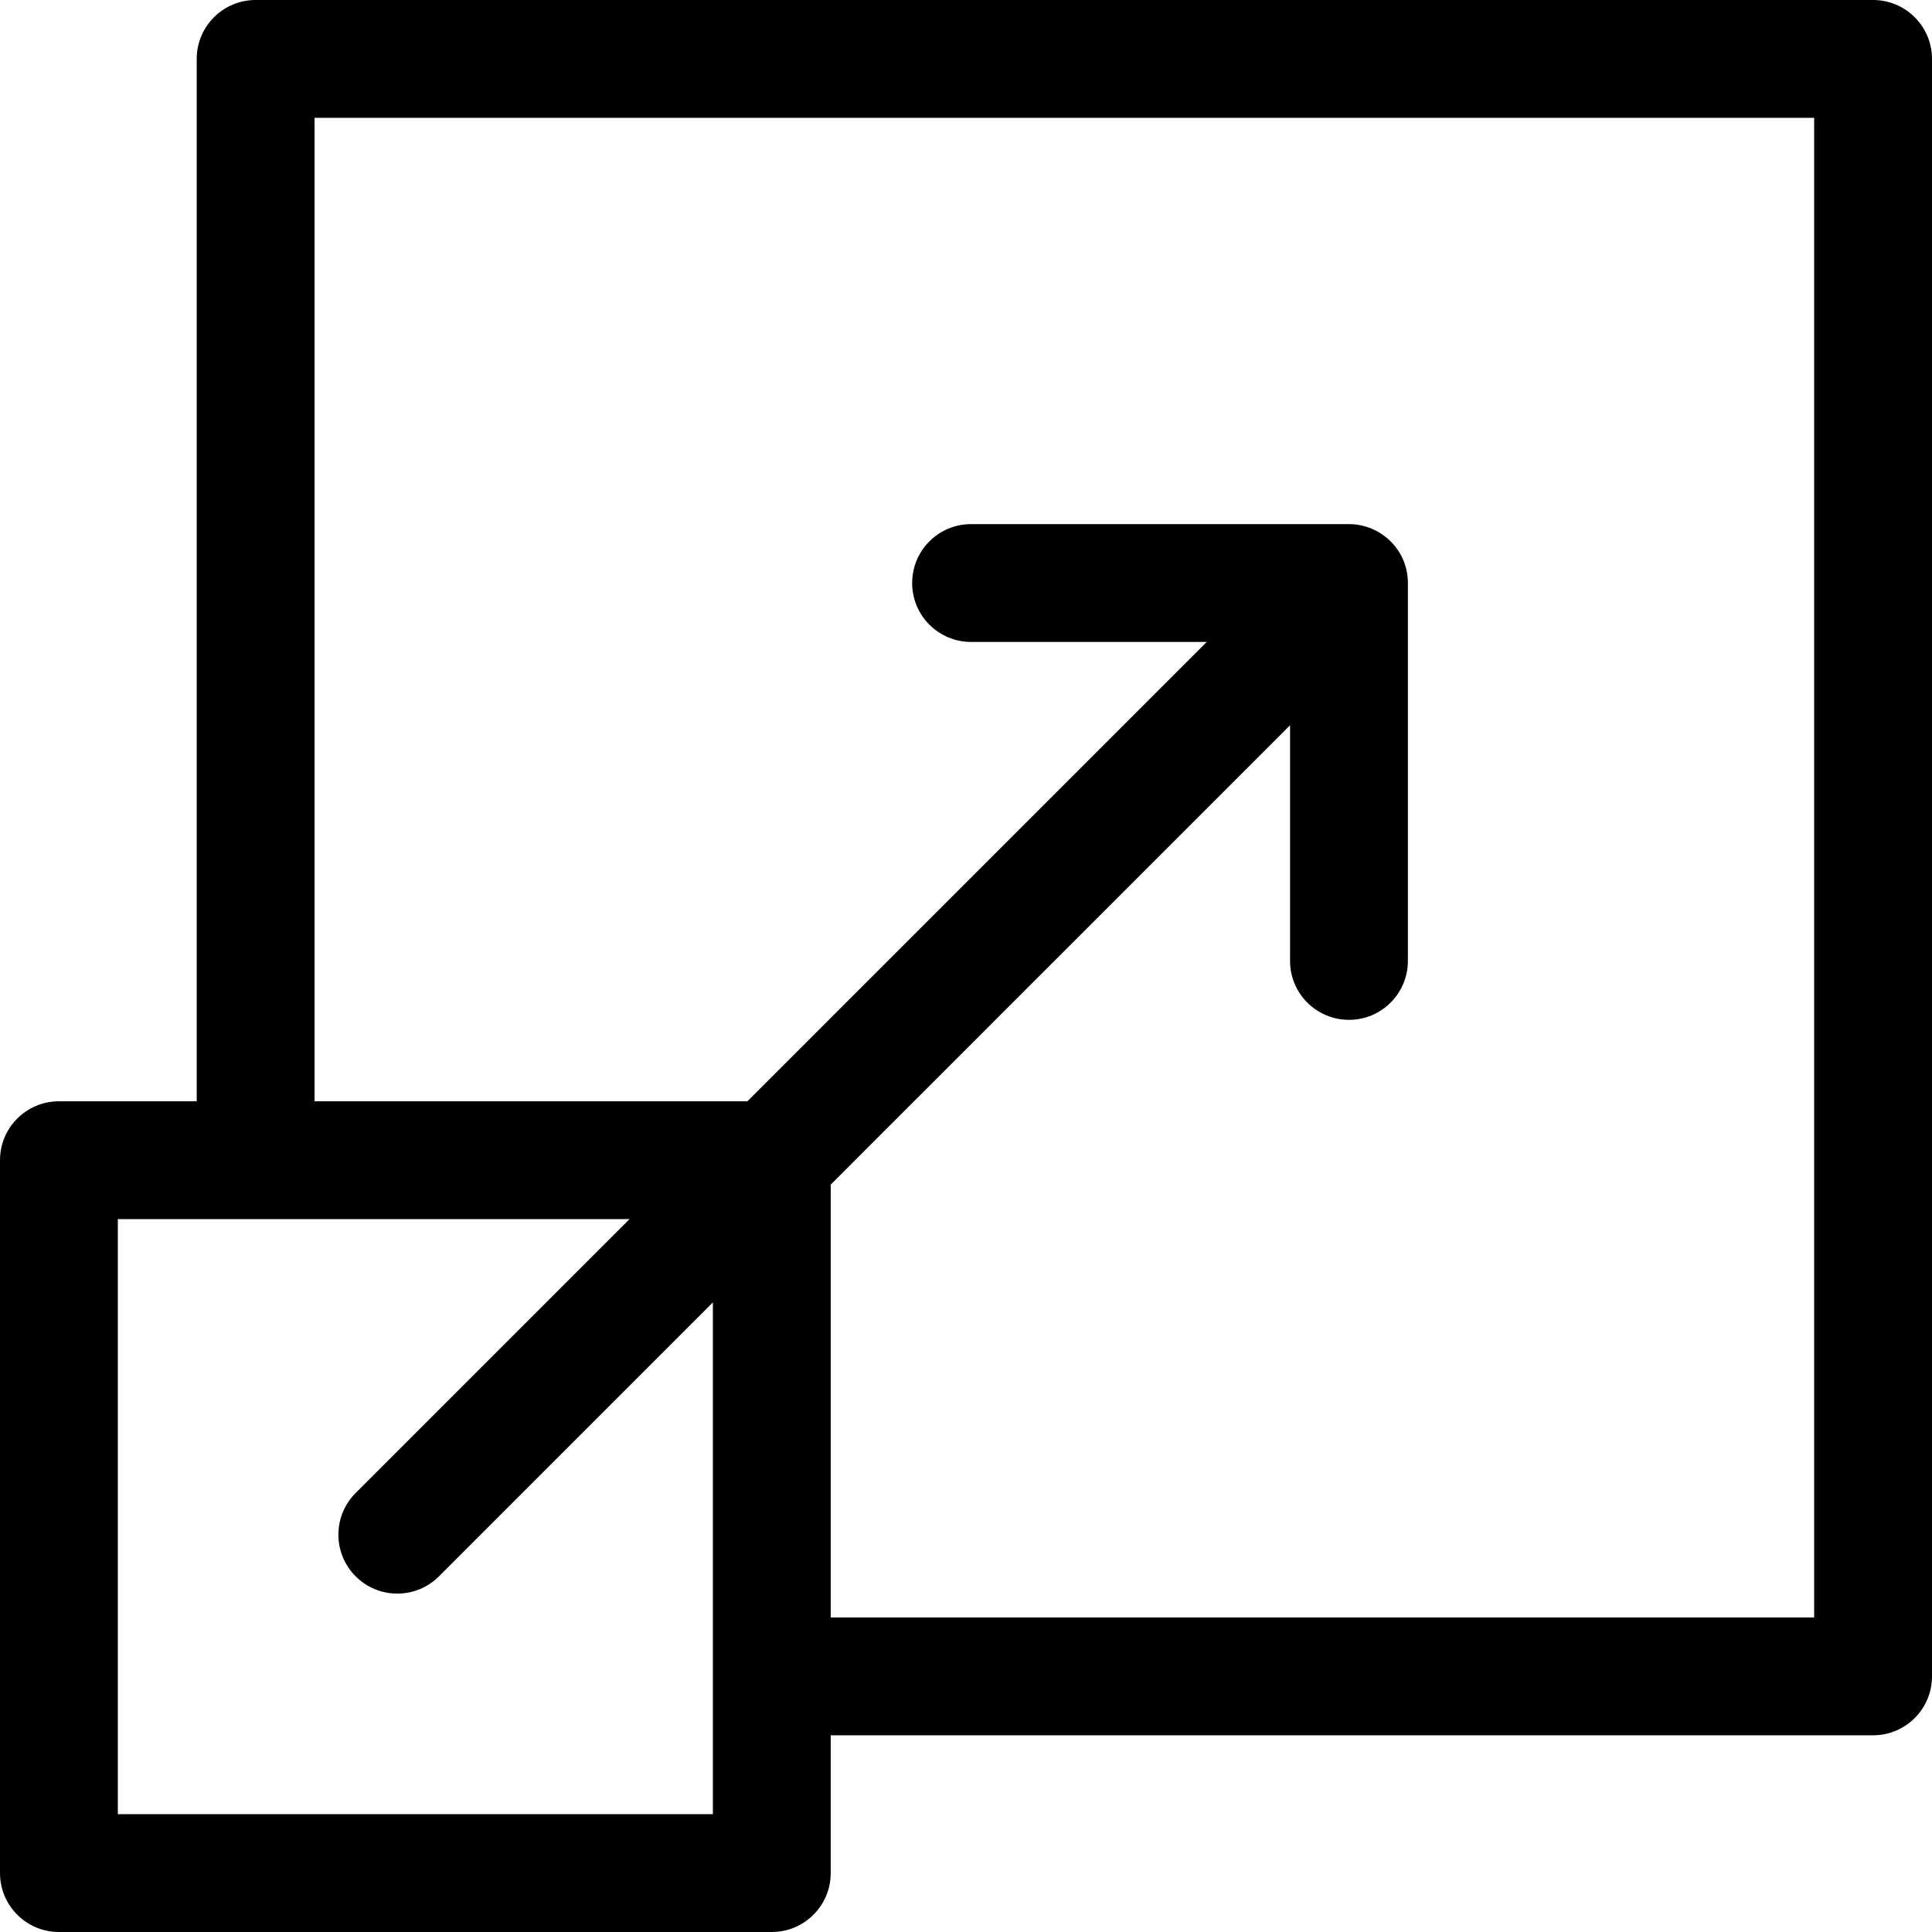
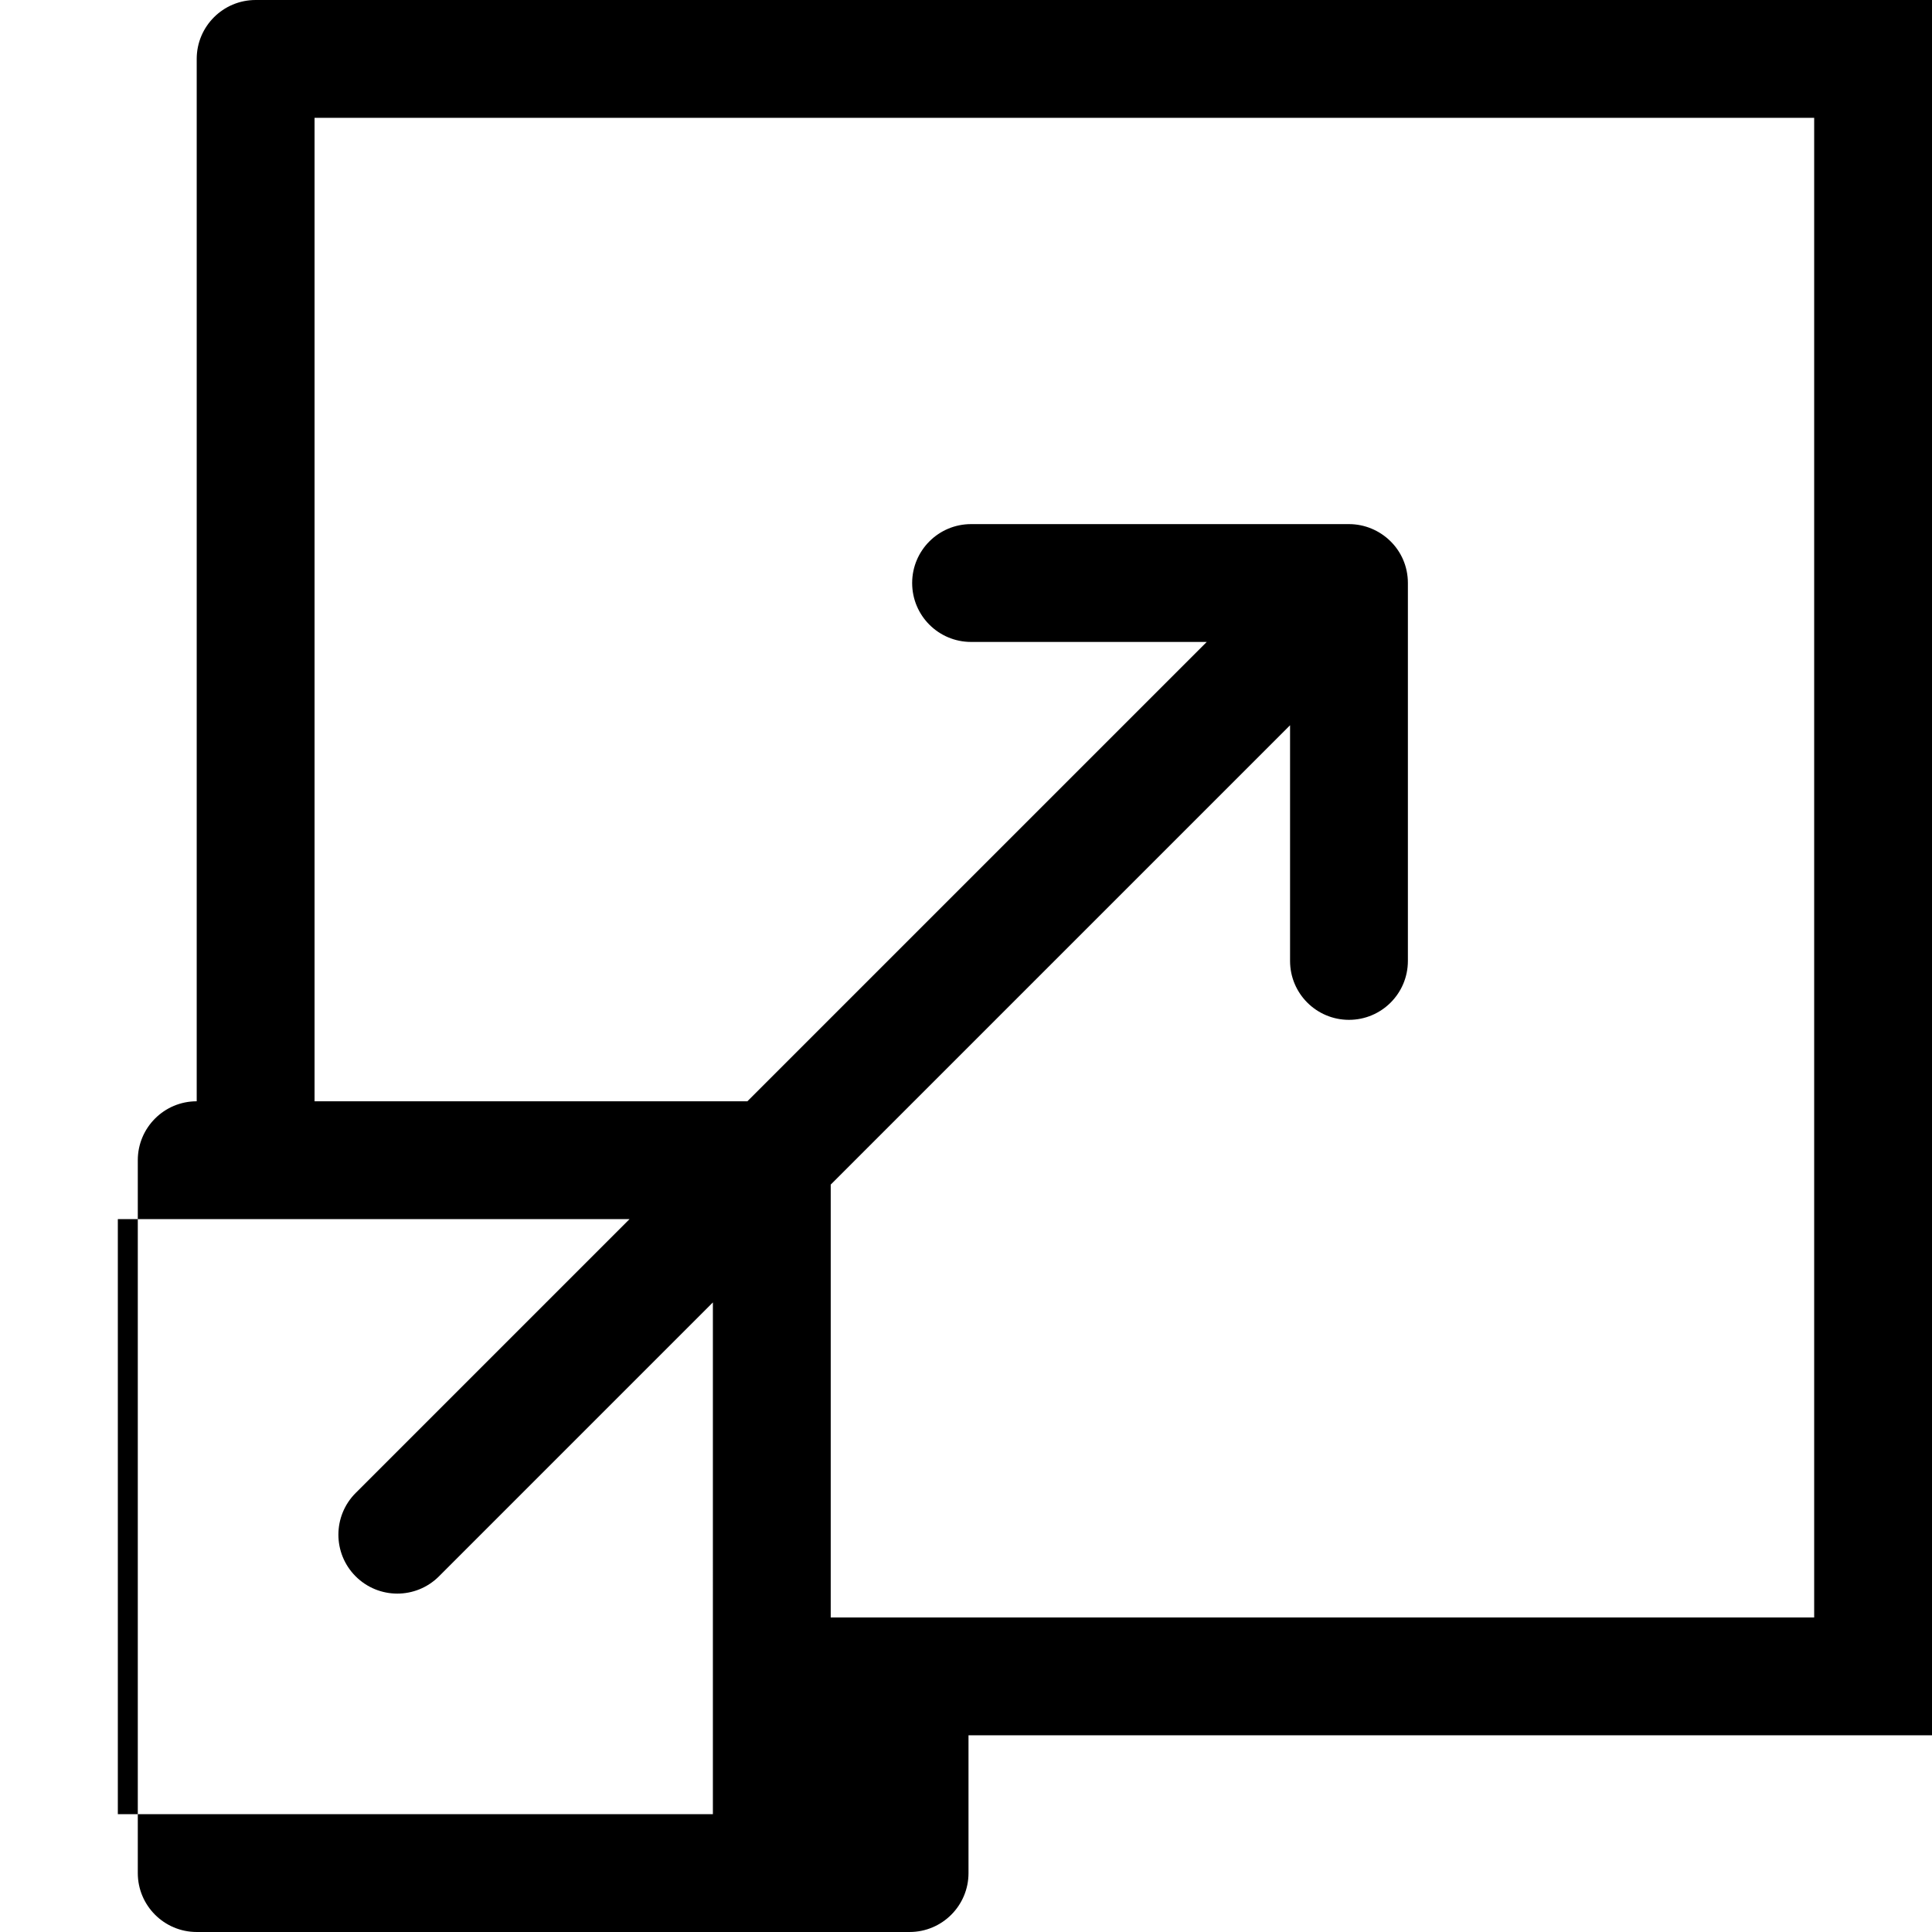
<svg xmlns="http://www.w3.org/2000/svg" height="512pt" viewBox="0 0 512 512" width="512pt">
-   <path d="m496.387 0h-428.641c-8.629 0-15.617 6.996-15.617 15.613v276.238h-36.516c-8.617 0-15.613 6.984-15.613 15.613v188.922c0 8.617 6.996 15.613 15.613 15.613h188.922c8.629 0 15.613-6.996 15.613-15.613v-36.516h276.238c8.617 0 15.613-6.988 15.613-15.617v-428.641c0-8.617-6.996-15.613-15.613-15.613zm-307.465 480.773h-157.695v-157.695h135.605l-72.586 72.586c-6.09 6.102-6.09 15.988 0 22.078 6.094 6.094 15.969 6.121 22.09 0l72.586-72.586zm291.852-52.133h-260.625v-114.711l121.73-121.73v62.457c0 8.629 6.984 15.613 15.613 15.613 8.621 0 15.613-6.984 15.613-15.613v-100.148c0-8.906-7.281-15.613-15.613-15.613h-100.148c-8.629 0-15.613 6.992-15.613 15.613 0 8.629 6.984 15.613 15.613 15.613h62.457l-121.738 121.73h-114.703v-260.625h397.414zm0 0" />
+   <path d="m496.387 0h-428.641c-8.629 0-15.617 6.996-15.617 15.613v276.238c-8.617 0-15.613 6.984-15.613 15.613v188.922c0 8.617 6.996 15.613 15.613 15.613h188.922c8.629 0 15.613-6.996 15.613-15.613v-36.516h276.238c8.617 0 15.613-6.988 15.613-15.617v-428.641c0-8.617-6.996-15.613-15.613-15.613zm-307.465 480.773h-157.695v-157.695h135.605l-72.586 72.586c-6.09 6.102-6.09 15.988 0 22.078 6.094 6.094 15.969 6.121 22.09 0l72.586-72.586zm291.852-52.133h-260.625v-114.711l121.73-121.73v62.457c0 8.629 6.984 15.613 15.613 15.613 8.621 0 15.613-6.984 15.613-15.613v-100.148c0-8.906-7.281-15.613-15.613-15.613h-100.148c-8.629 0-15.613 6.992-15.613 15.613 0 8.629 6.984 15.613 15.613 15.613h62.457l-121.738 121.73h-114.703v-260.625h397.414zm0 0" />
</svg>